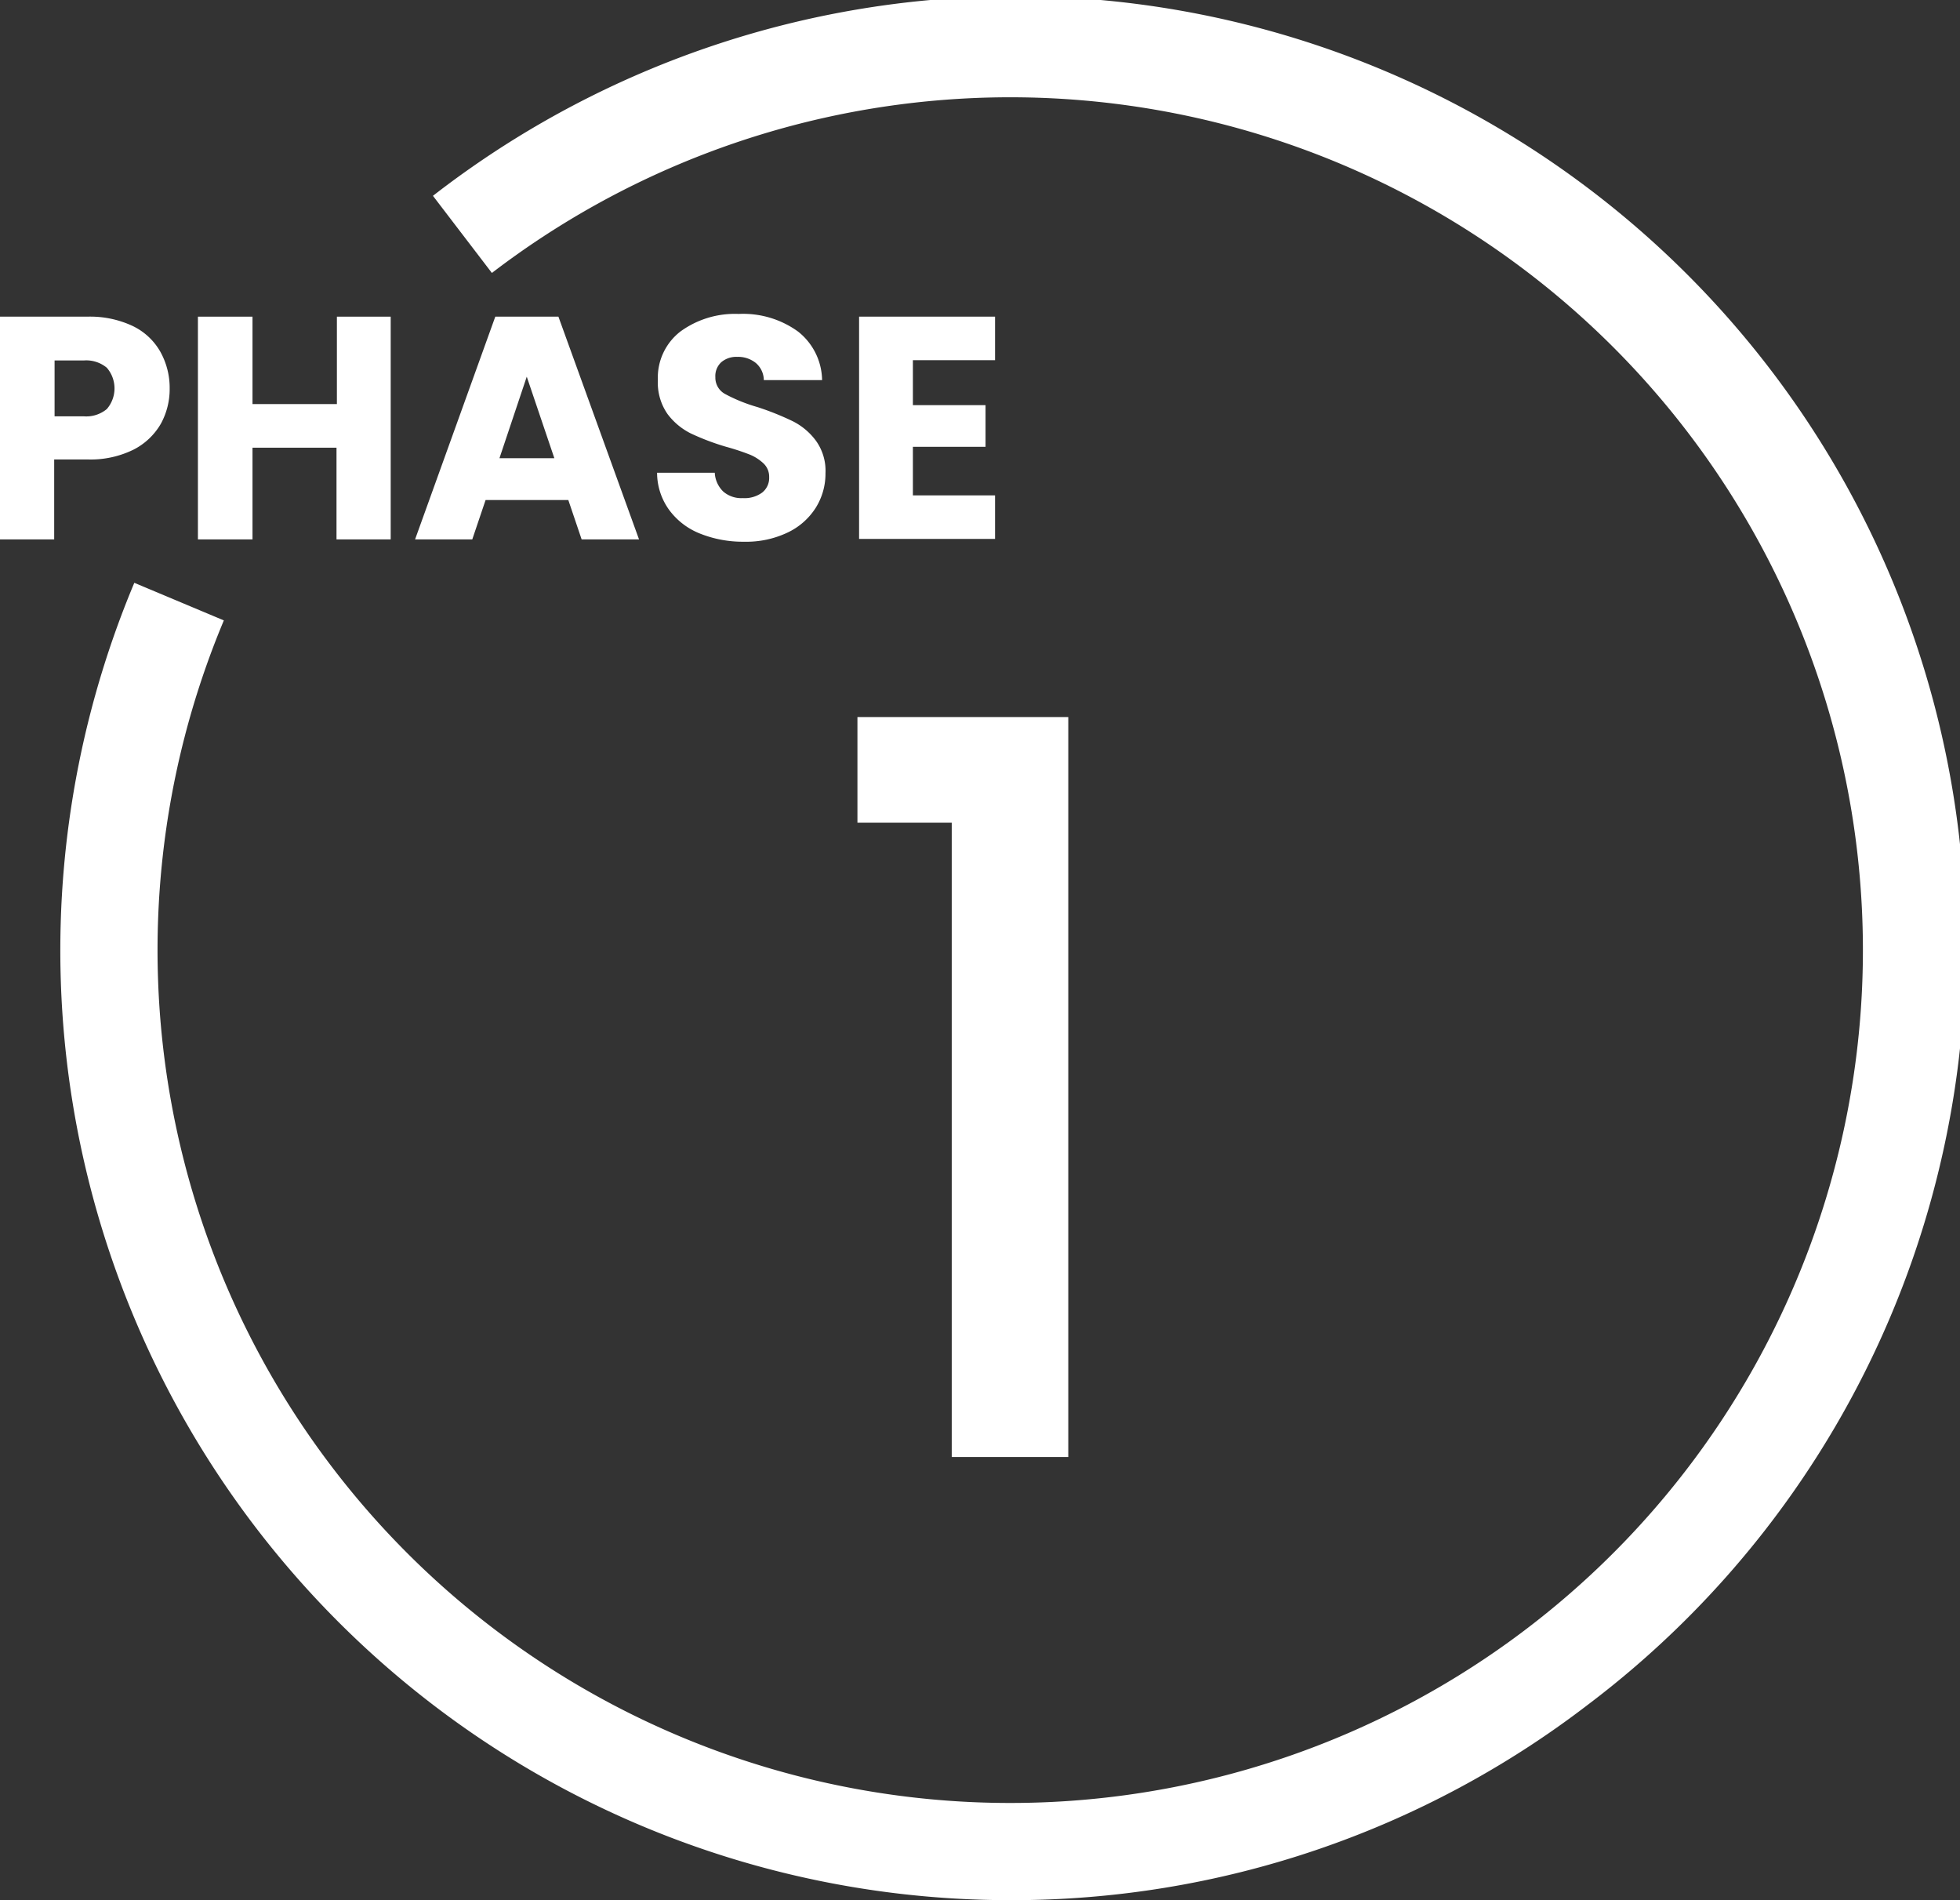
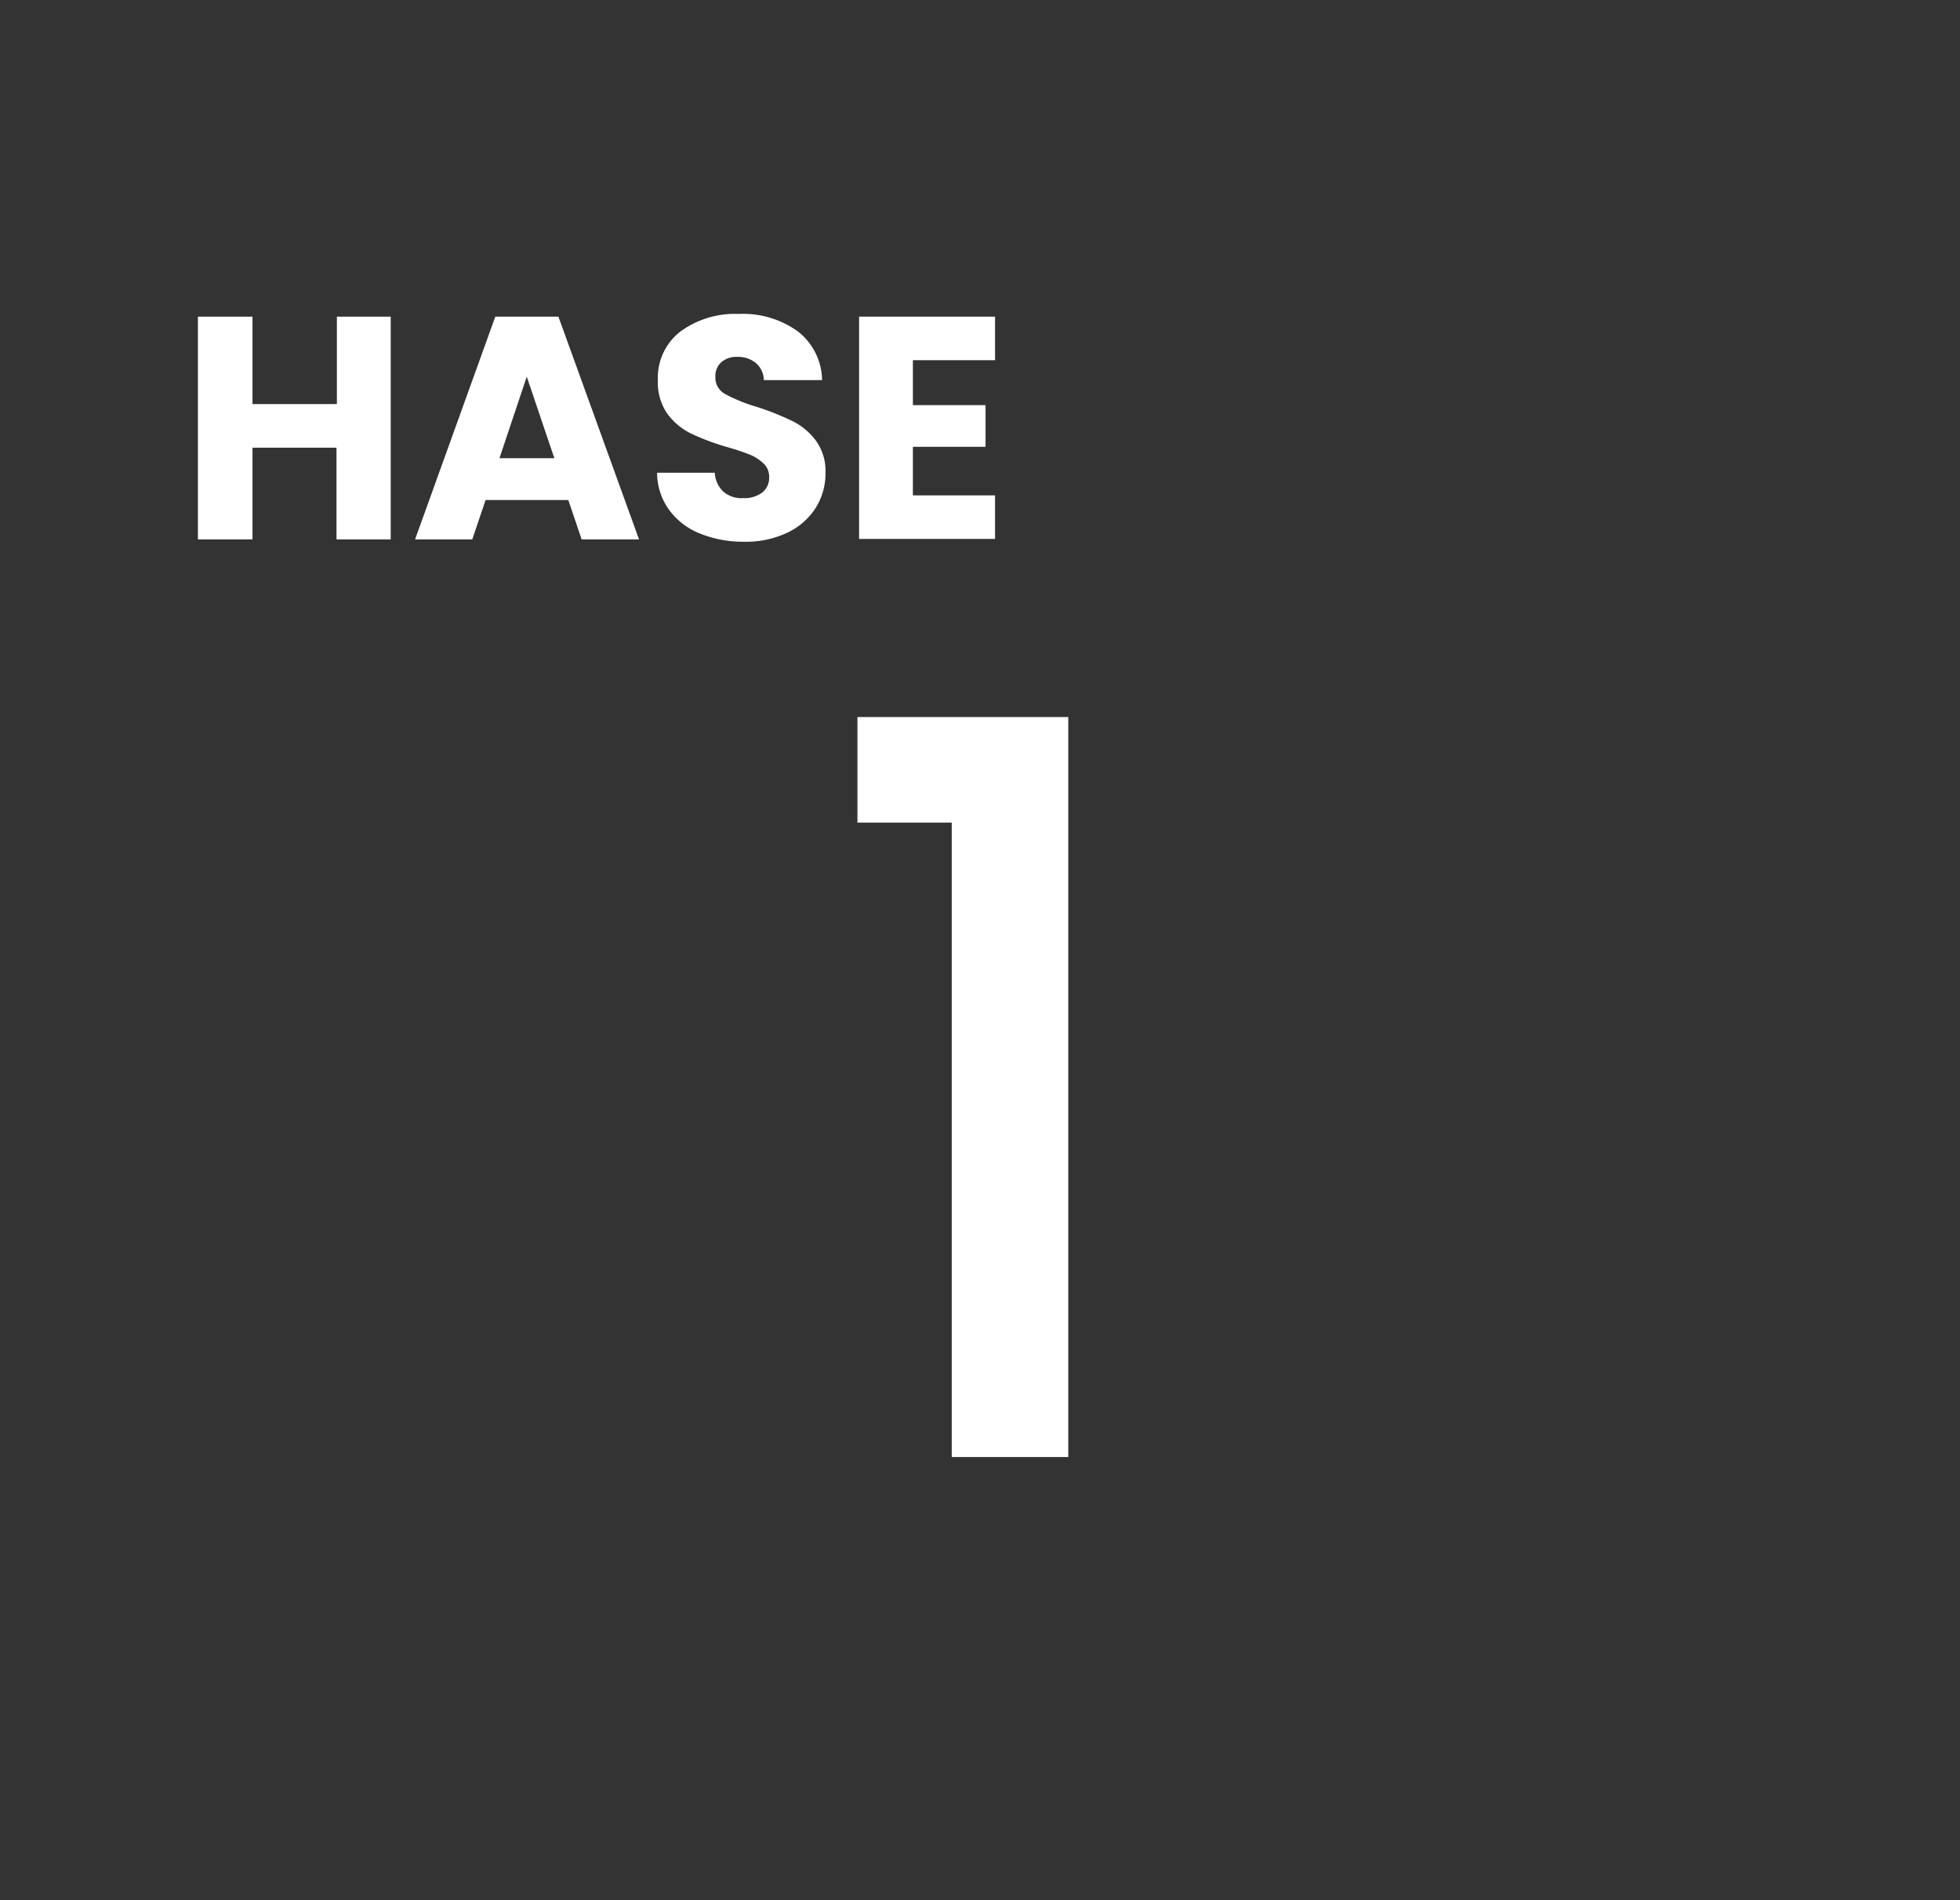
<svg xmlns="http://www.w3.org/2000/svg" viewBox="0 0 201.82 195.62">
  <rect x="0" y="0" width="201.82" height="195.62" fill="#333333" stroke="none" />
  <defs>
    <style>.cls-1{isolation:isolate;}.cls-2{fill:#fff;}</style>
  </defs>
  <title>Asset 59phase</title>
  <g id="Layer_2" data-name="Layer 2">
    <g id="Layer_1-2" data-name="Layer 1">
      <g class="cls-1">
-         <path class="cls-2" d="M16.56,43.63a6.83,6.83,0,0,1-2.81,2.66A10,10,0,0,1,9,47.3H5.58v8.23H0V32.6H9a10.31,10.31,0,0,1,4.64.95,6.5,6.5,0,0,1,2.84,2.61A7.62,7.62,0,0,1,17.47,40,7.4,7.4,0,0,1,16.56,43.63ZM11,42.11a3.25,3.25,0,0,0,0-4.25,3.31,3.31,0,0,0-2.38-.75h-3v5.75h3A3.31,3.31,0,0,0,11,42.11Z" />
        <path class="cls-2" d="M40.23,32.6V55.53H34.65V46.09H26v9.44H20.38V32.6H26v9h8.69v-9Z" />
        <path class="cls-2" d="M58.52,51.48H50l-1.37,4.05H42.74L51,32.6H57.5l8.3,22.93H59.89Zm-1.44-4.31-2.84-8.39-2.81,8.39Z" />
        <path class="cls-2" d="M72.1,54.94a7.25,7.25,0,0,1-3.18-2.42,6.52,6.52,0,0,1-1.26-3.85H73.6a2.88,2.88,0,0,0,.88,1.94,2.83,2.83,0,0,0,2,.67,3.07,3.07,0,0,0,2-.57,1.91,1.91,0,0,0,.72-1.58,1.88,1.88,0,0,0-.57-1.41,4.64,4.64,0,0,0-1.4-.91A24.43,24.43,0,0,0,74.78,46a24.89,24.89,0,0,1-3.63-1.37,6.73,6.73,0,0,1-2.41-2,5.64,5.64,0,0,1-1-3.5,6,6,0,0,1,2.32-5,9.52,9.52,0,0,1,6-1.81,9.64,9.64,0,0,1,6.11,1.81,6.48,6.48,0,0,1,2.48,5h-6a2.35,2.35,0,0,0-.81-1.75,2.88,2.88,0,0,0-1.93-.64,2.38,2.38,0,0,0-1.63.54,1.93,1.93,0,0,0-.62,1.55,1.91,1.91,0,0,0,1,1.73A16.67,16.67,0,0,0,78,41.91a29.05,29.05,0,0,1,3.6,1.44,6.71,6.71,0,0,1,2.4,2,5.3,5.3,0,0,1,1,3.36,6.61,6.61,0,0,1-1,3.56,6.94,6.94,0,0,1-2.89,2.55,9.89,9.89,0,0,1-4.47.95A11.89,11.89,0,0,1,72.1,54.94Z" />
        <path class="cls-2" d="M94,37.08v4.63h7.48V46H94v5h8.46v4.48h-14V32.6h14v4.48Z" />
      </g>
-       <path class="cls-2" d="M104.15,195.62A97.78,97.78,0,0,1,13.83,60l9.22,3.87A87.8,87.8,0,1,0,50.65,28.1l-6.07-7.94A97.82,97.82,0,1,1,163.49,175.51,97.32,97.32,0,0,1,104.15,195.62Z" />
      <g class="cls-1">
        <path class="cls-2" d="M88.29,84.69V73.82H110V150H98V84.69Z" />
      </g>
    </g>
  </g>
</svg>